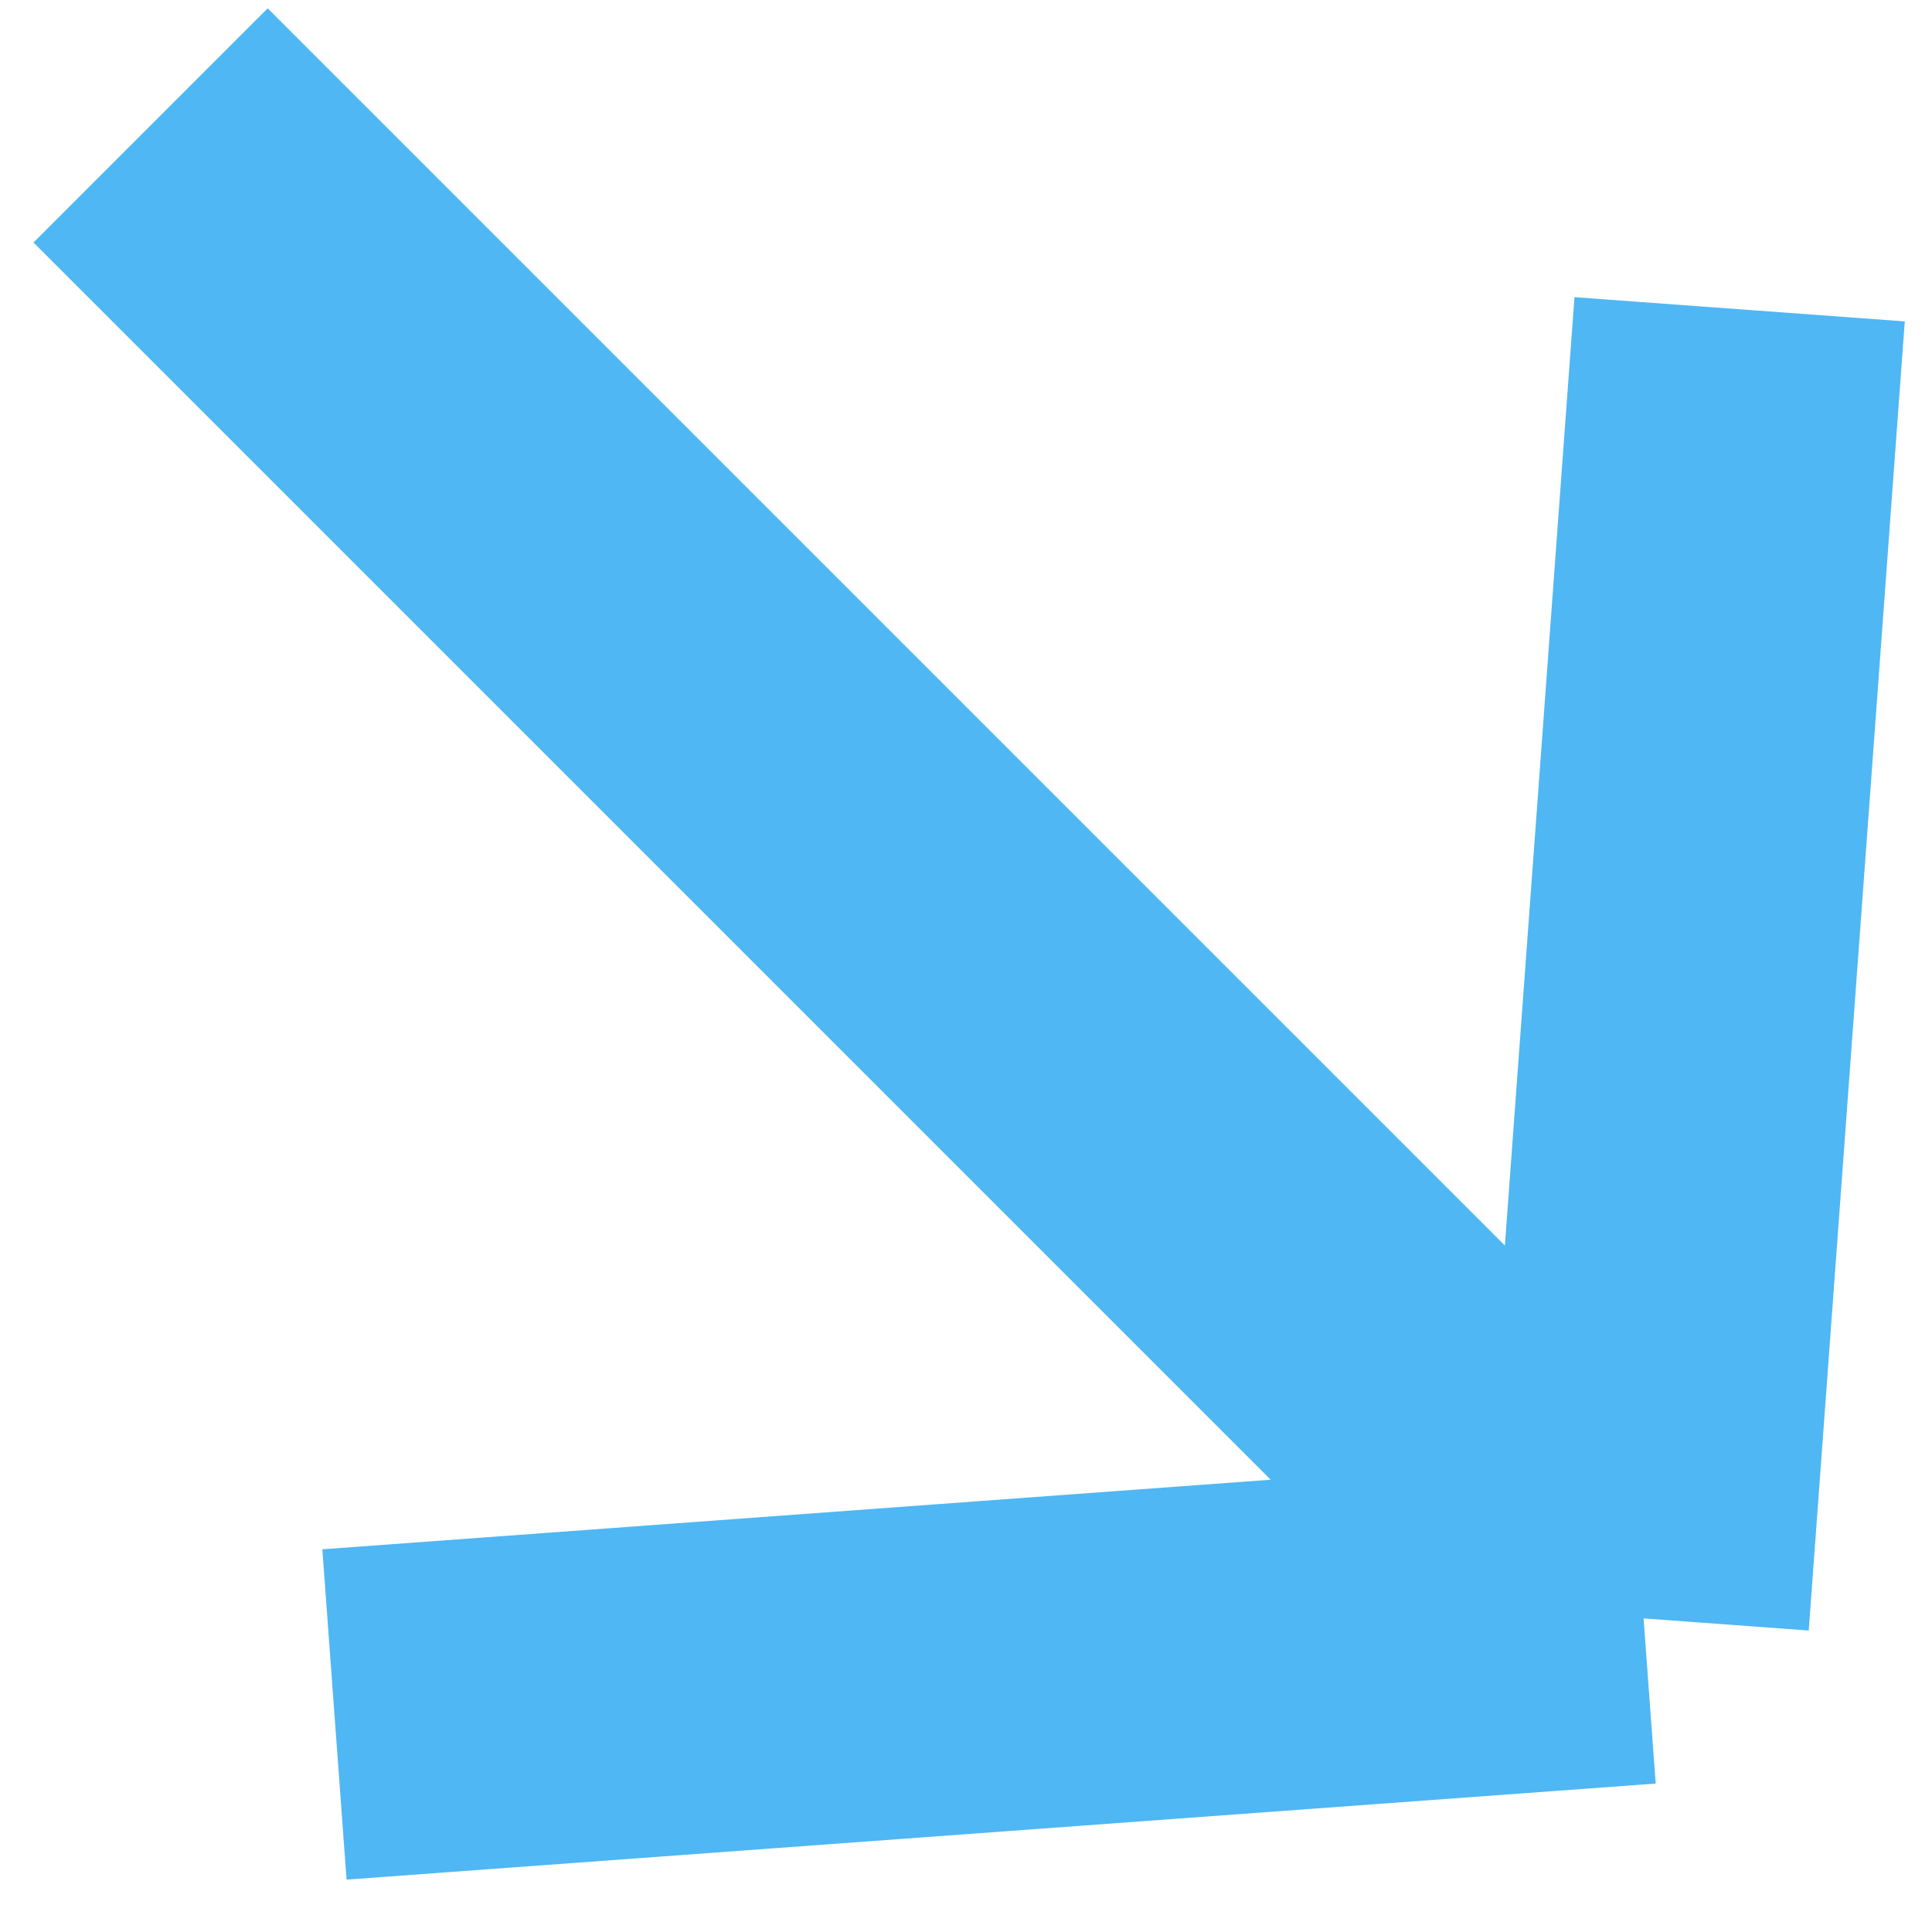
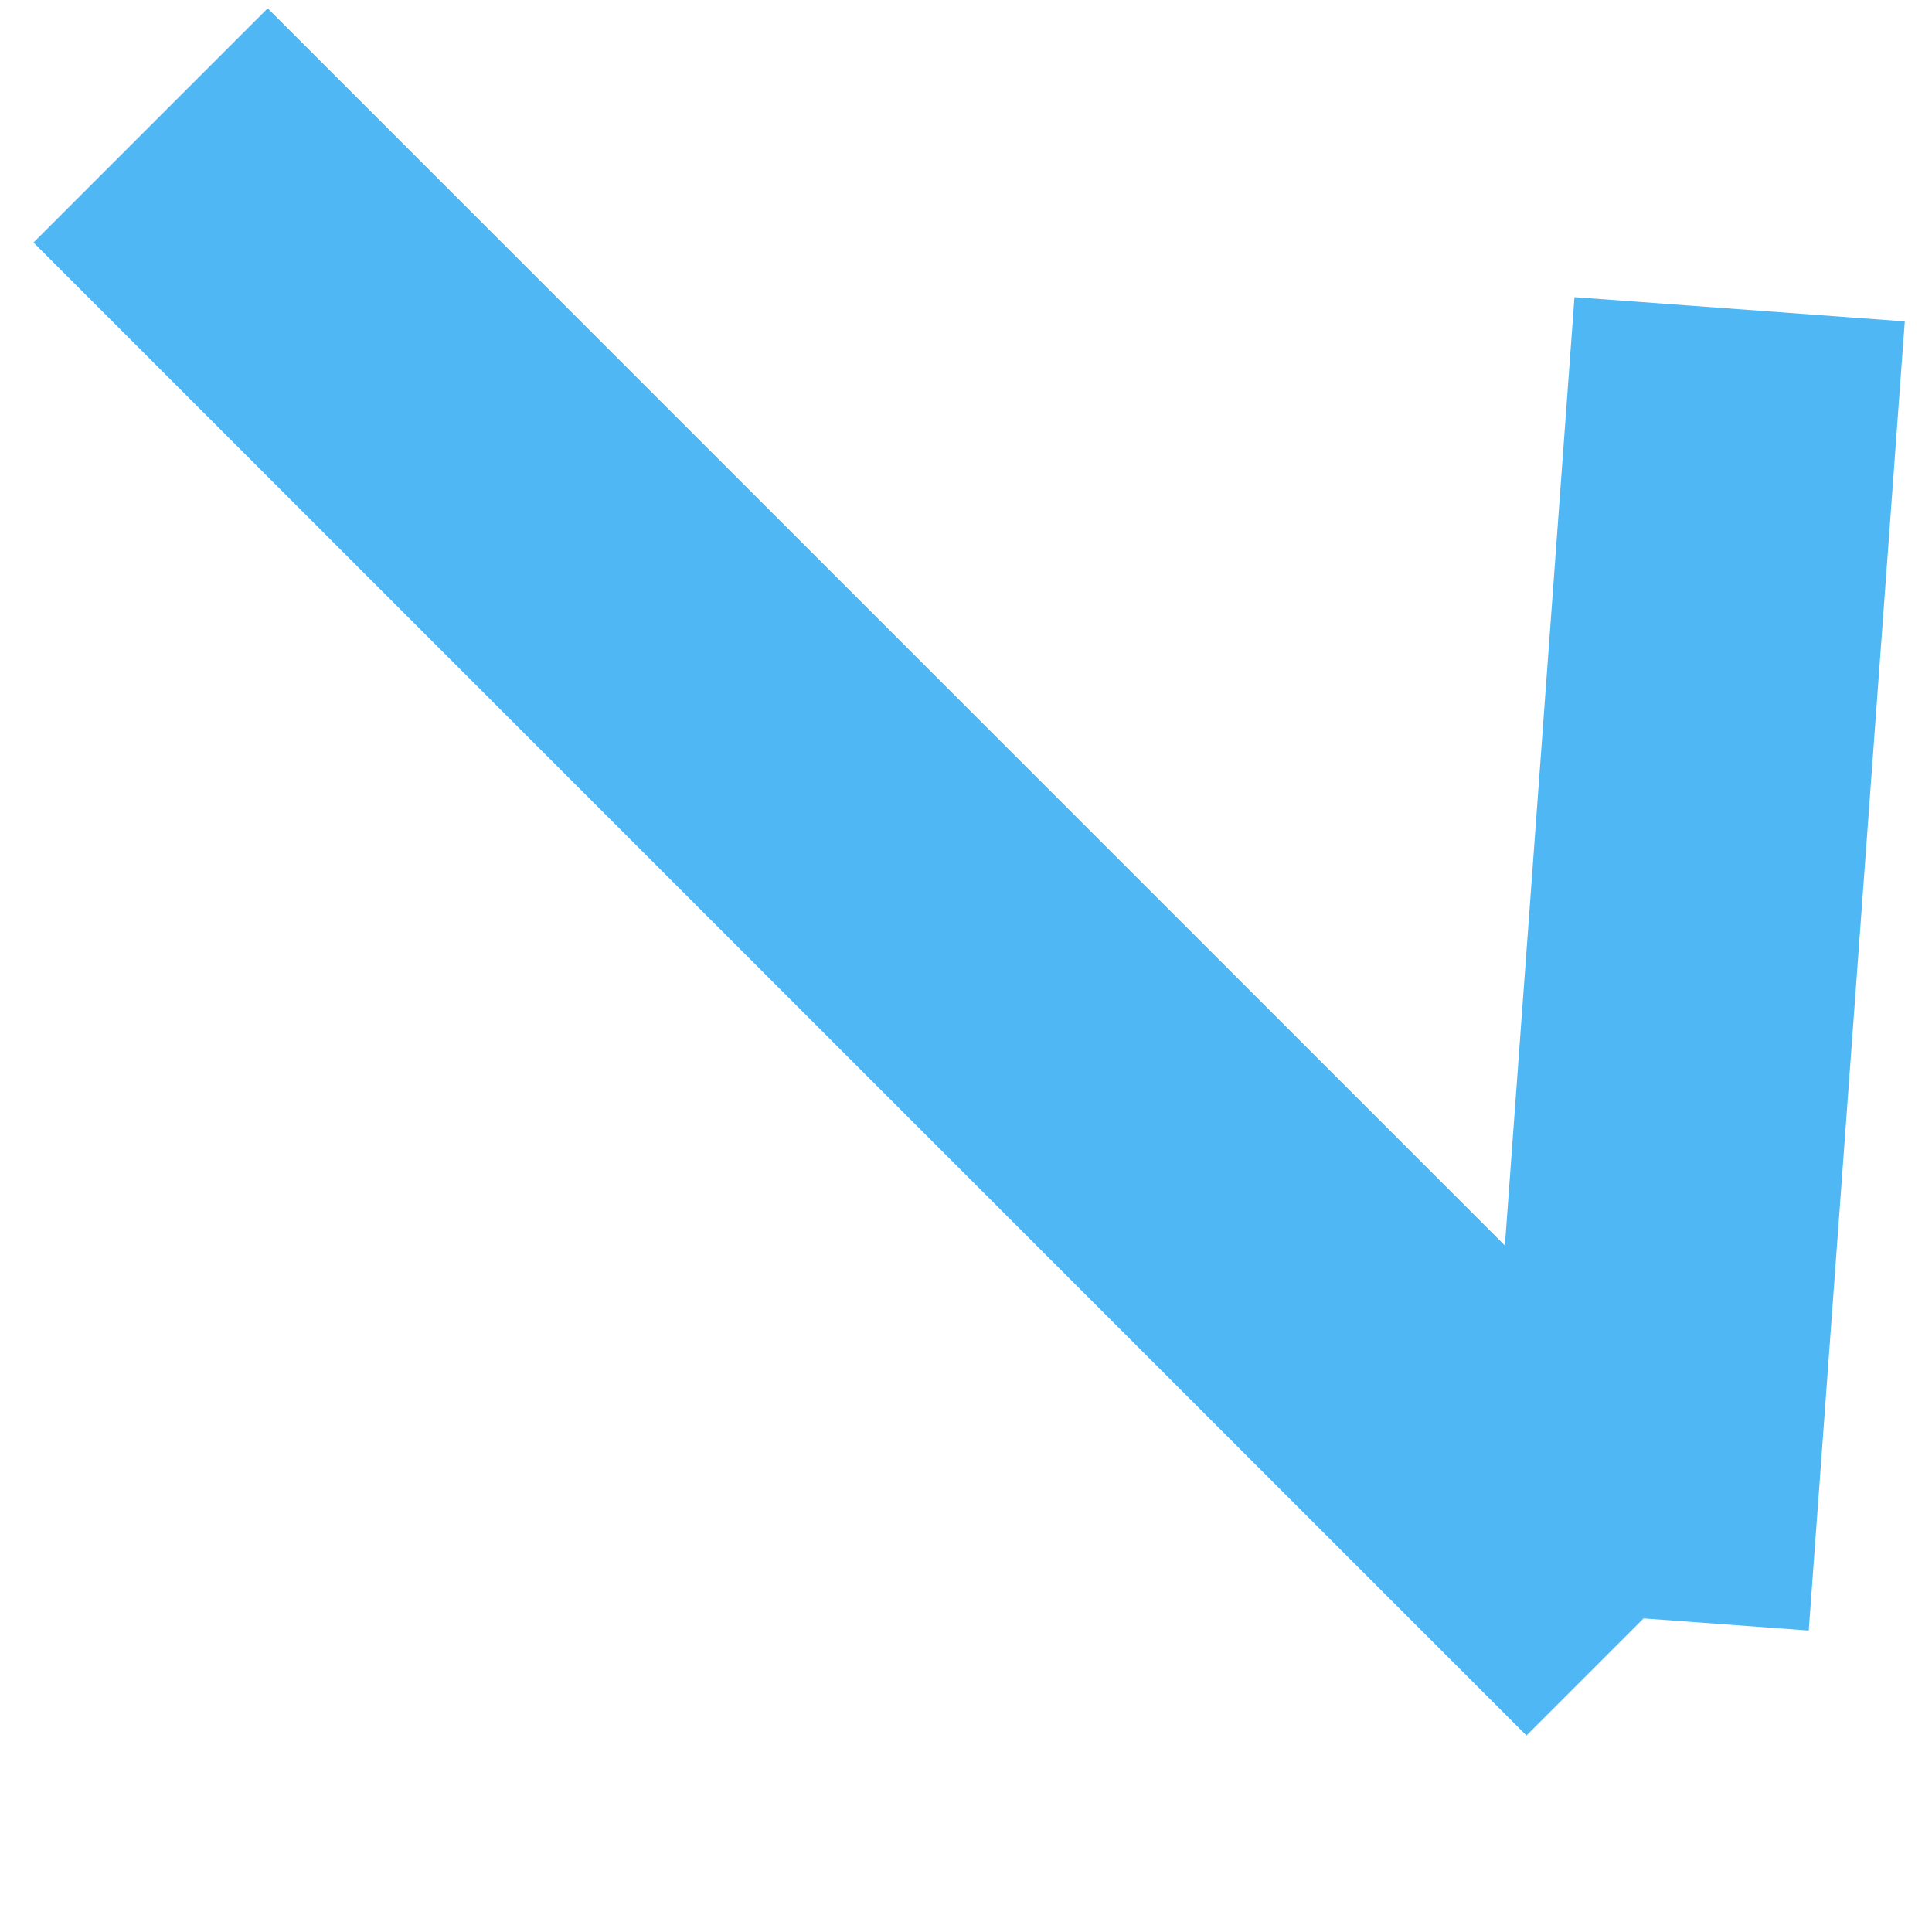
<svg xmlns="http://www.w3.org/2000/svg" width="35" height="35" viewBox="0 0 35 35" fill="none">
-   <path d="M6.059 31.059L29.775 29.319M29.775 29.319L31.515 5.603M29.775 29.319L2.728 2.272" stroke="#4FB7F3" stroke-width="6" />
+   <path d="M6.059 31.059M29.775 29.319L31.515 5.603M29.775 29.319L2.728 2.272" stroke="#4FB7F3" stroke-width="6" />
</svg>